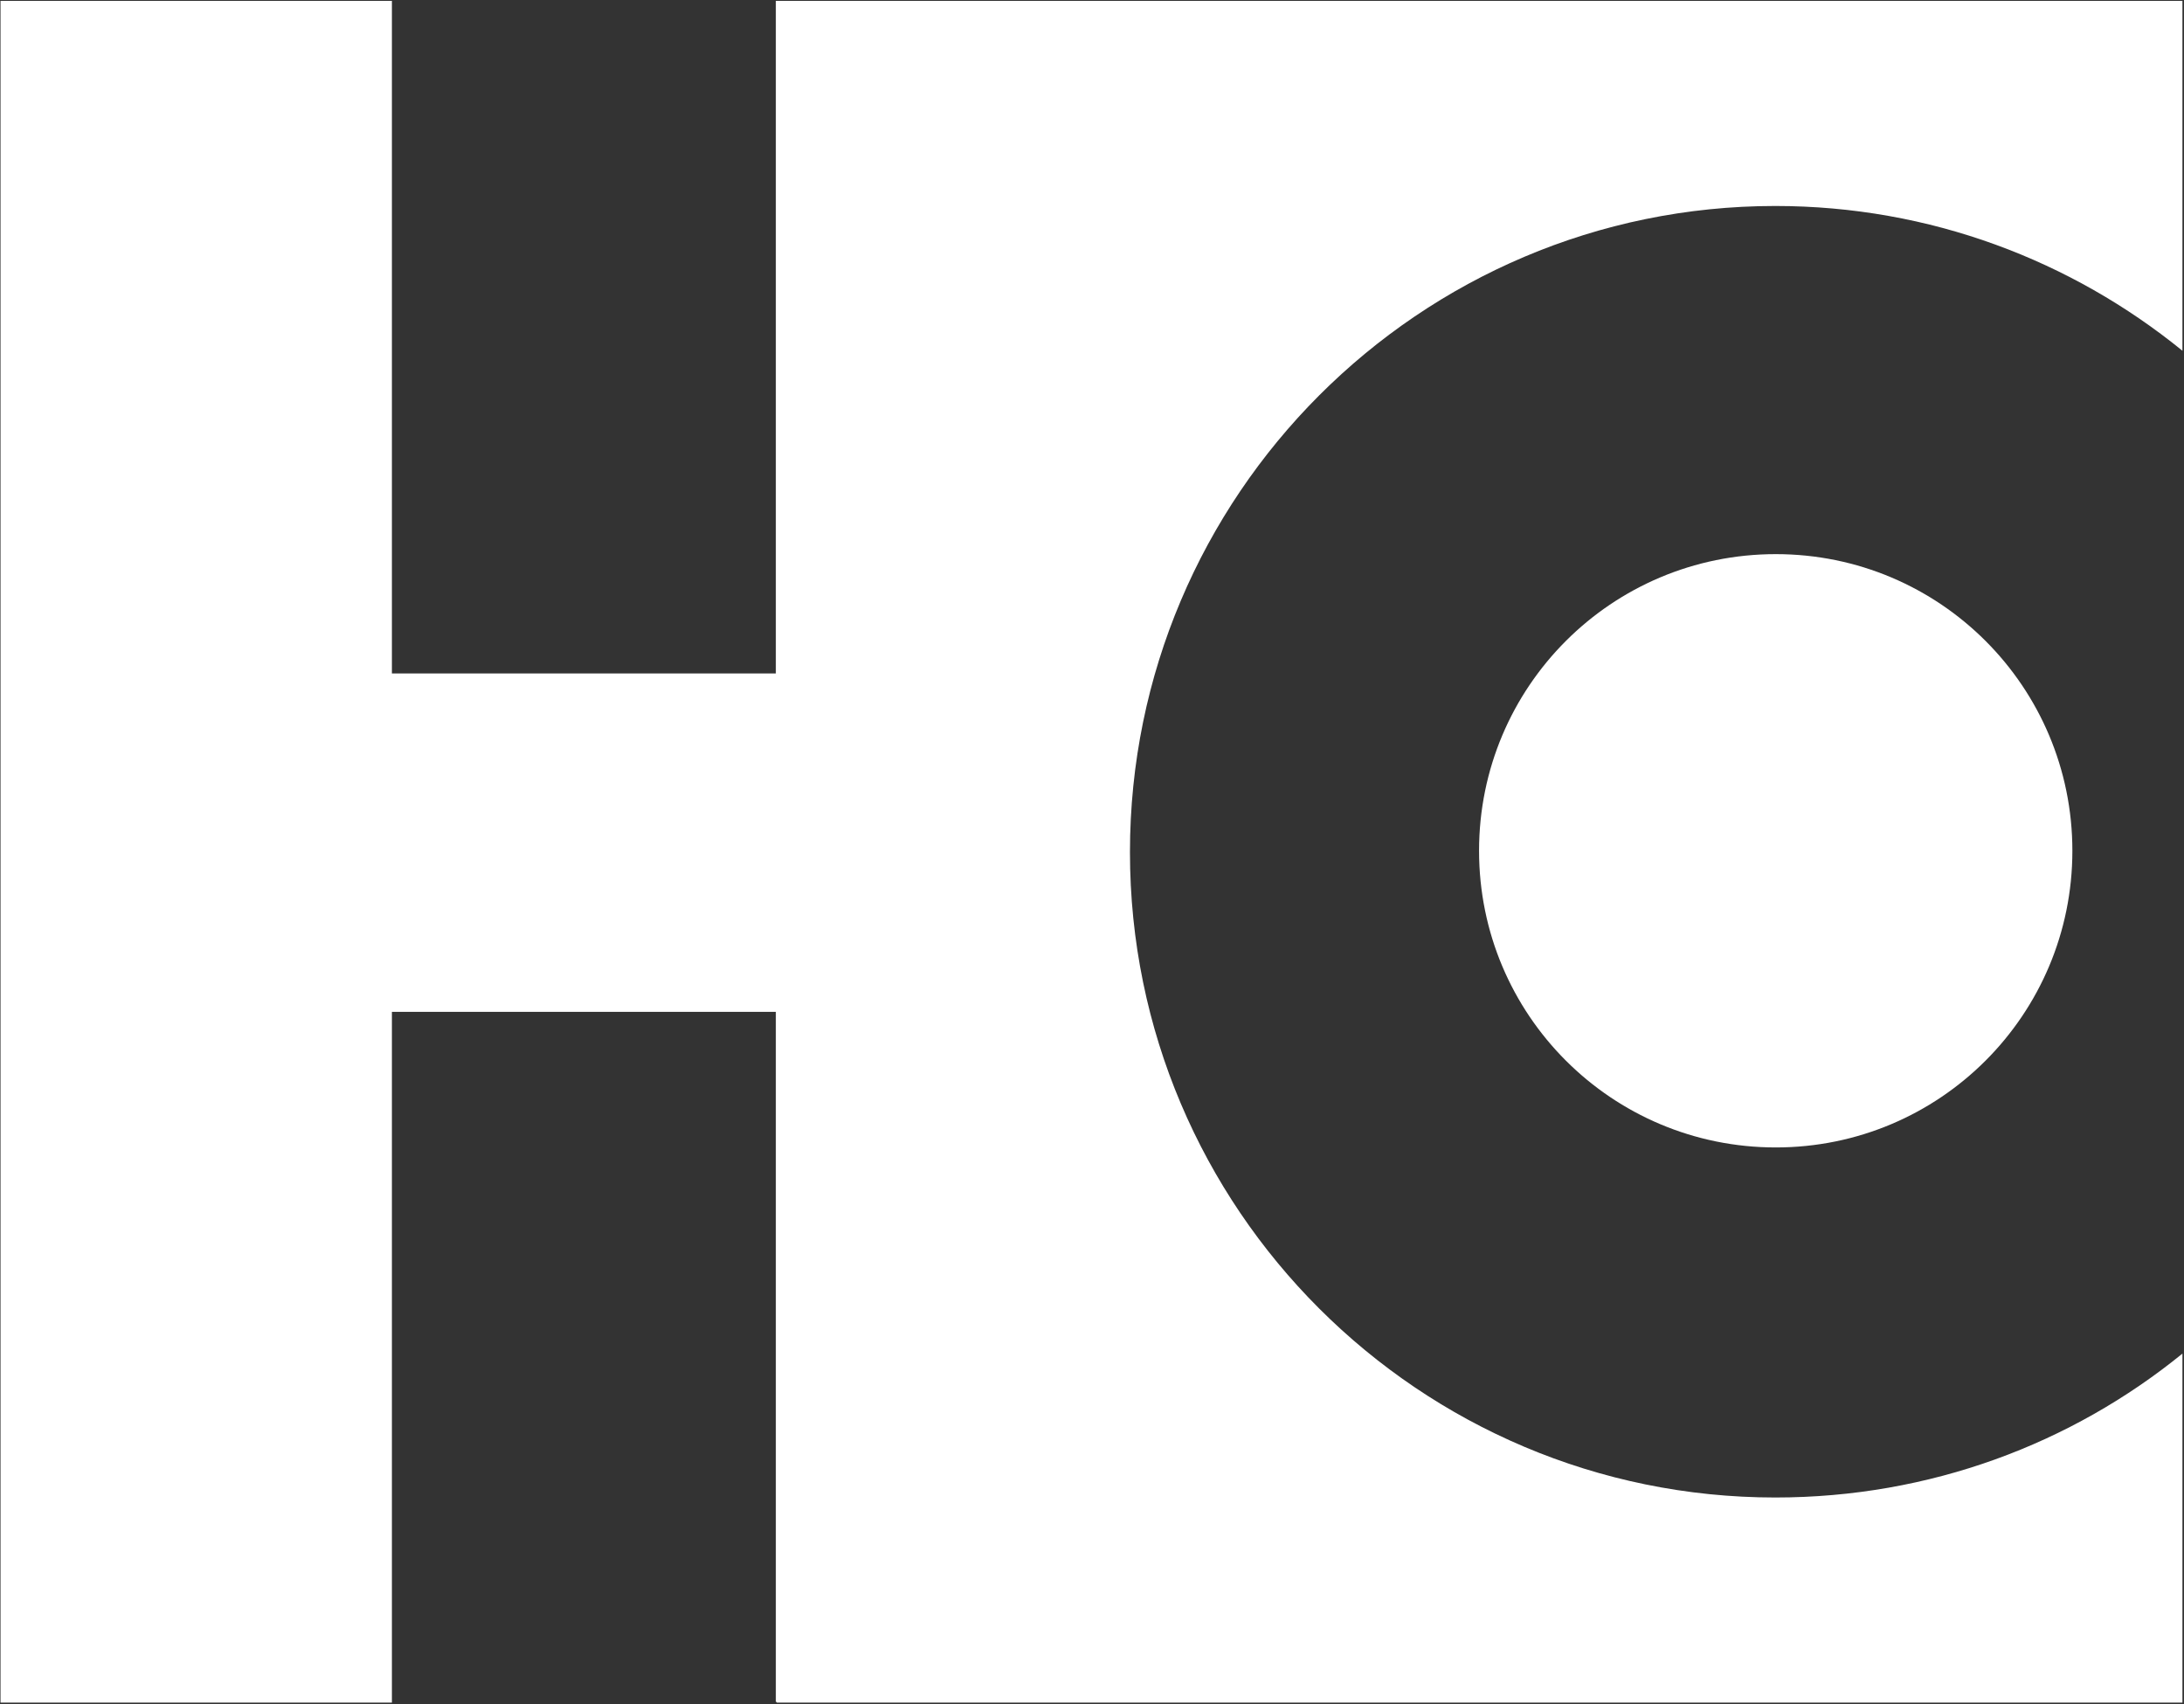
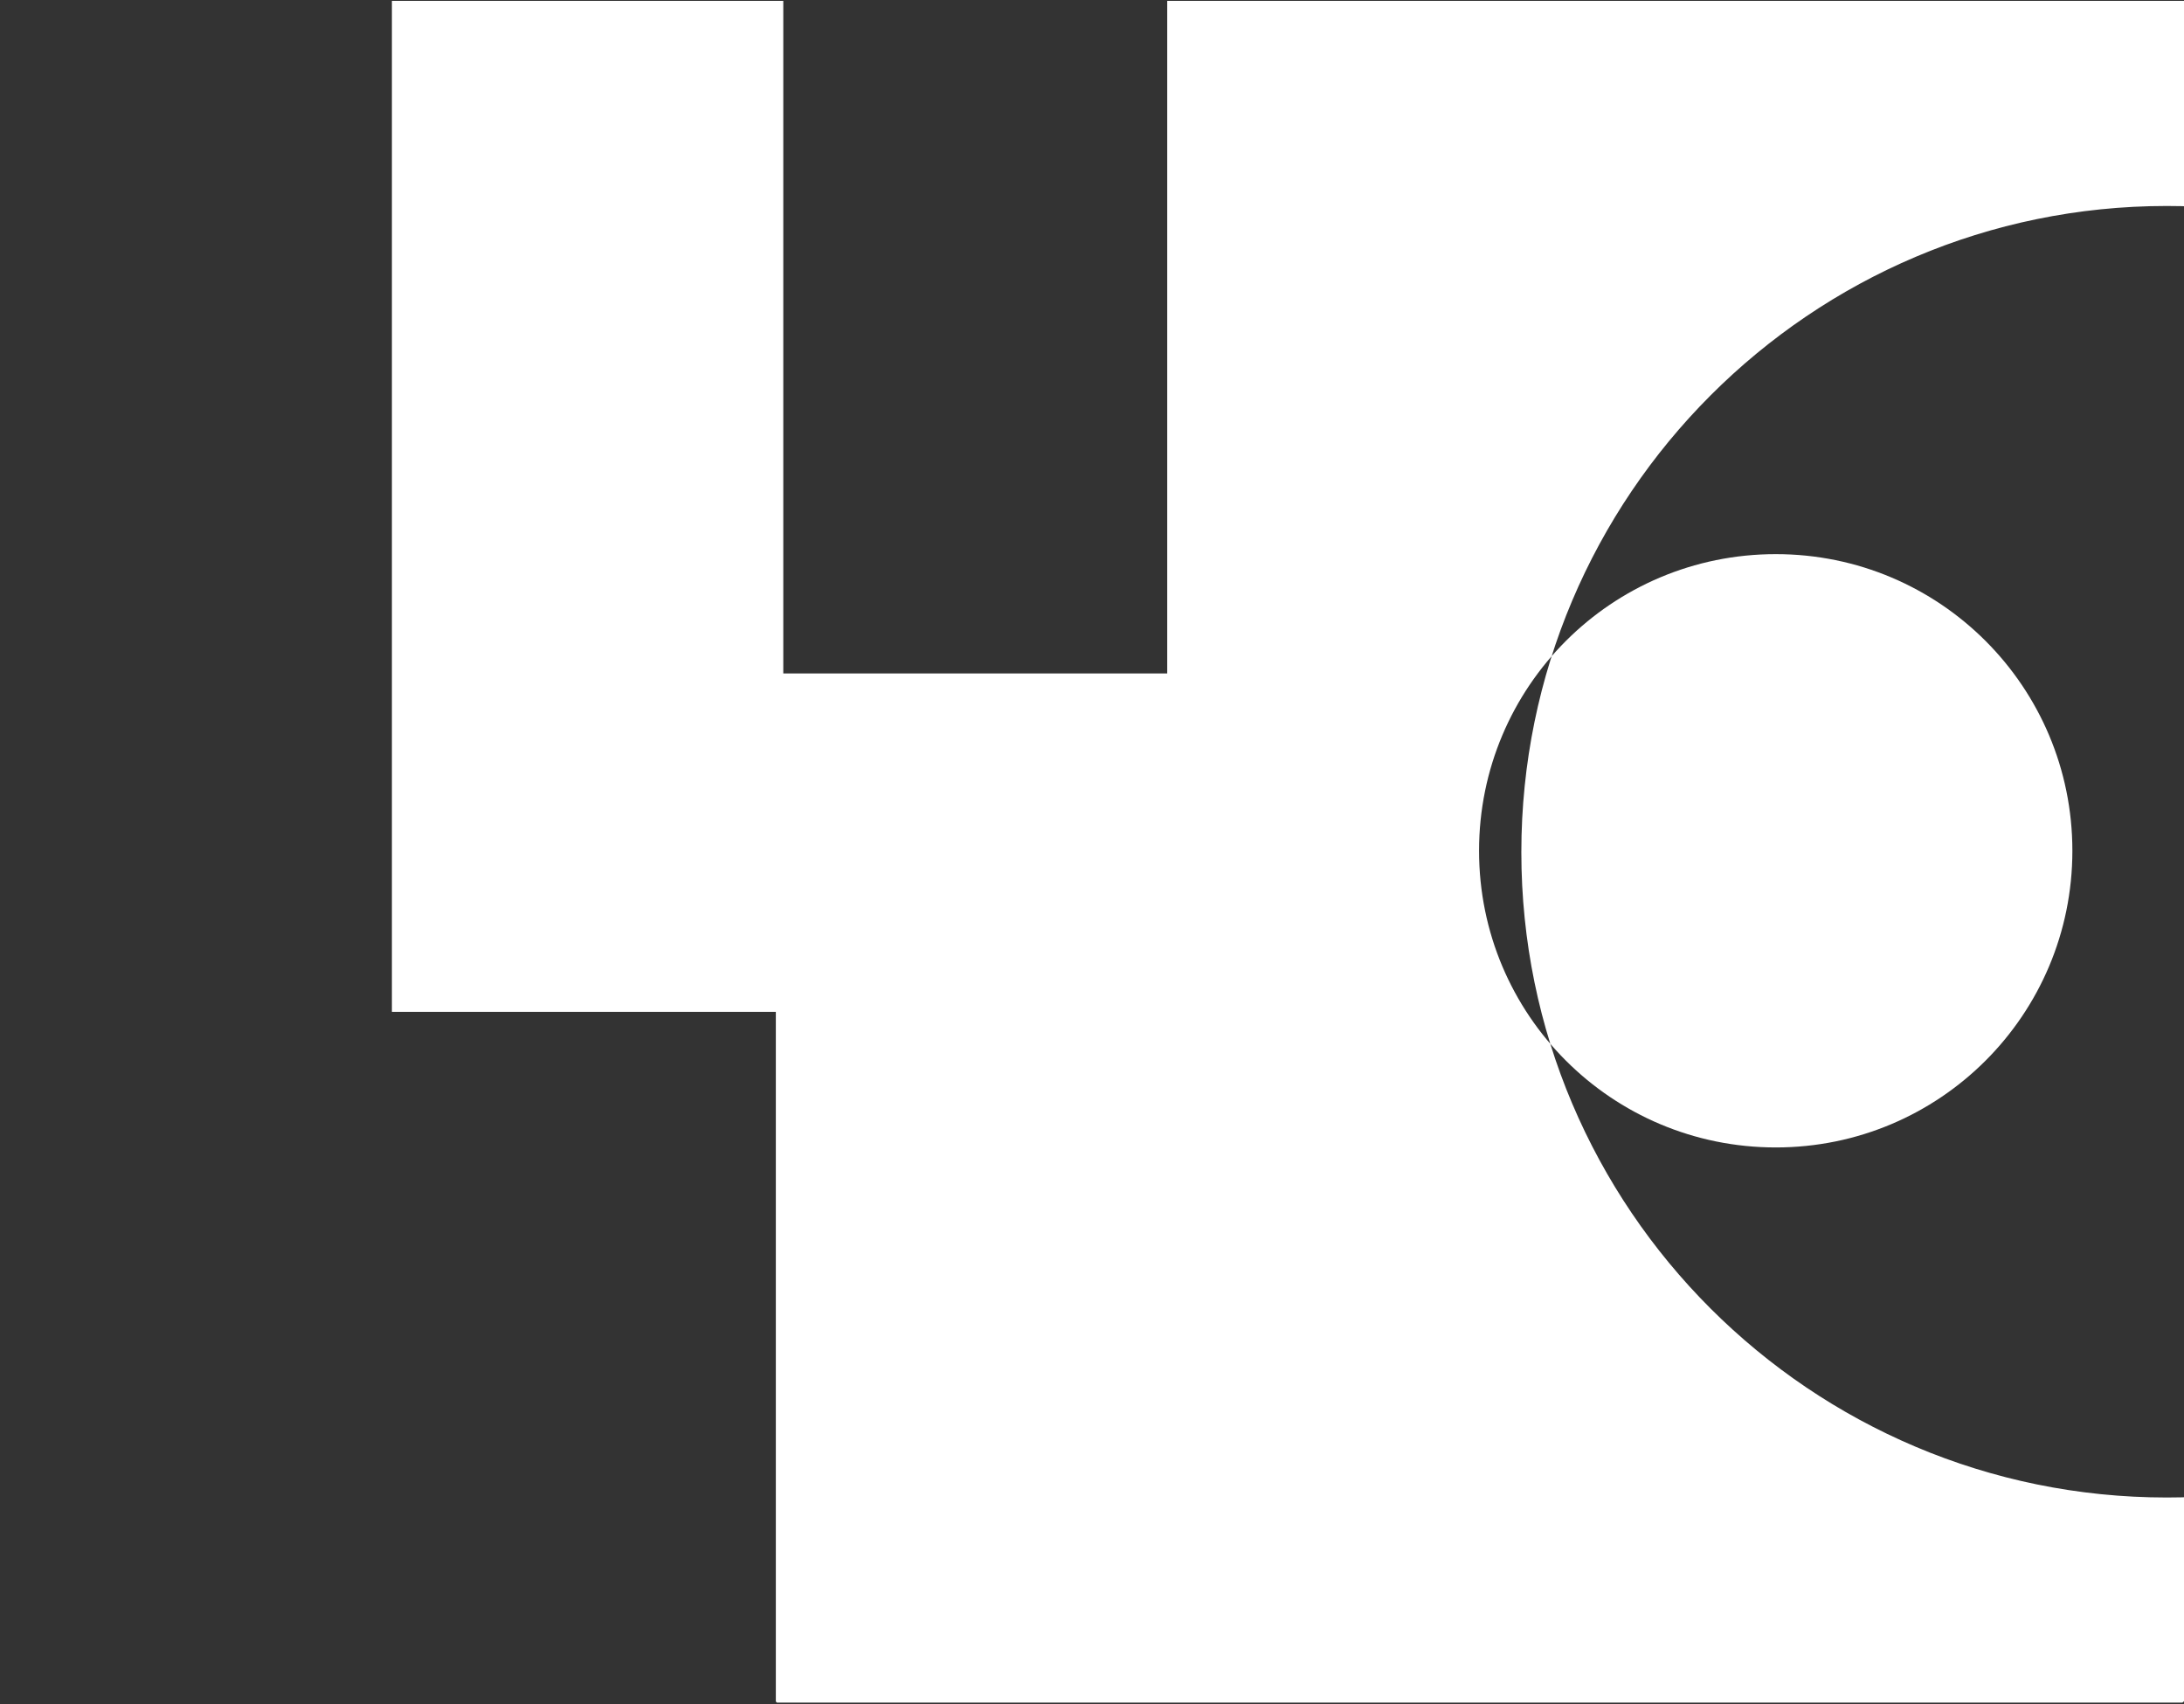
<svg xmlns="http://www.w3.org/2000/svg" version="1.2" viewBox="0 0 1260 983" width="1260" height="983">
  <rect x="0" y="0" width="1260" height="983" fill="#333333" stroke="none" />
  <title>HG1</title>
  <style>
		.s0 { fill: #ffffff } 
	</style>
  <g id="logo">
    <g id="Layer">
-       <path id="Fill-3" fill-rule="evenodd" class="s0" d="m1259.1 982h-811v-0.4h-0.5v-398h-221.5v398.4h-225.8v-981.5h225.8v387.9h221.5v-387.9h811.5v201.8c-64-52-145.6-83.5-234.9-83.5-205.2 0-372.3 167-372.3 372.7 0 205.7 167.1 372.2 372.3 372.2 89.3 0 170.9-31 234.9-83zm-234.6-320.2c-94.7 0-171.2-76.5-171.2-171.1 0-94.6 76.5-171.1 171.2-171.1 94.6 0 171.1 76.5 171.1 171.1 0 94.6-76.5 171.1-171.1 171.1z" />
+       <path id="Fill-3" fill-rule="evenodd" class="s0" d="m1259.1 982h-811v-0.4h-0.5v-398h-221.5v398.4v-981.5h225.8v387.9h221.5v-387.9h811.5v201.8c-64-52-145.6-83.5-234.9-83.5-205.2 0-372.3 167-372.3 372.7 0 205.7 167.1 372.2 372.3 372.2 89.3 0 170.9-31 234.9-83zm-234.6-320.2c-94.7 0-171.2-76.5-171.2-171.1 0-94.6 76.5-171.1 171.2-171.1 94.6 0 171.1 76.5 171.1 171.1 0 94.6-76.5 171.1-171.1 171.1z" />
    </g>
  </g>
</svg>